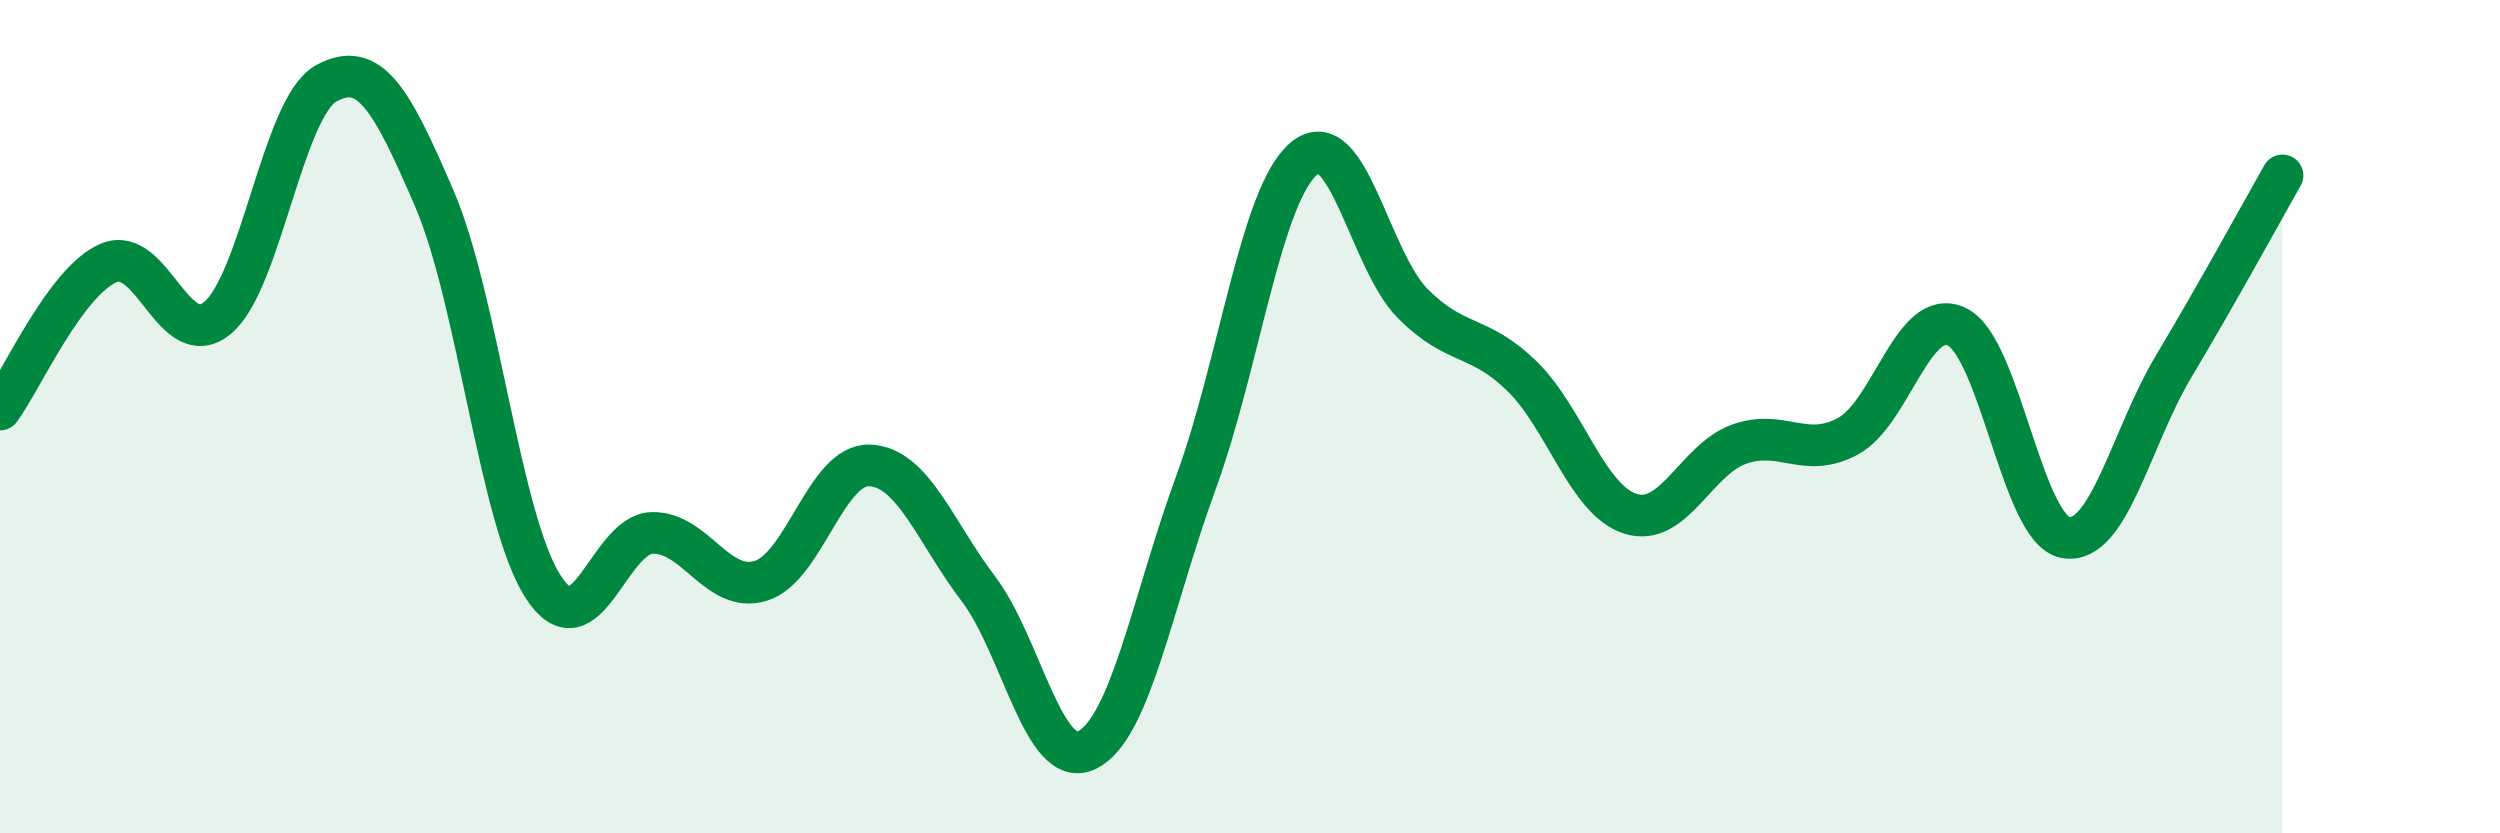
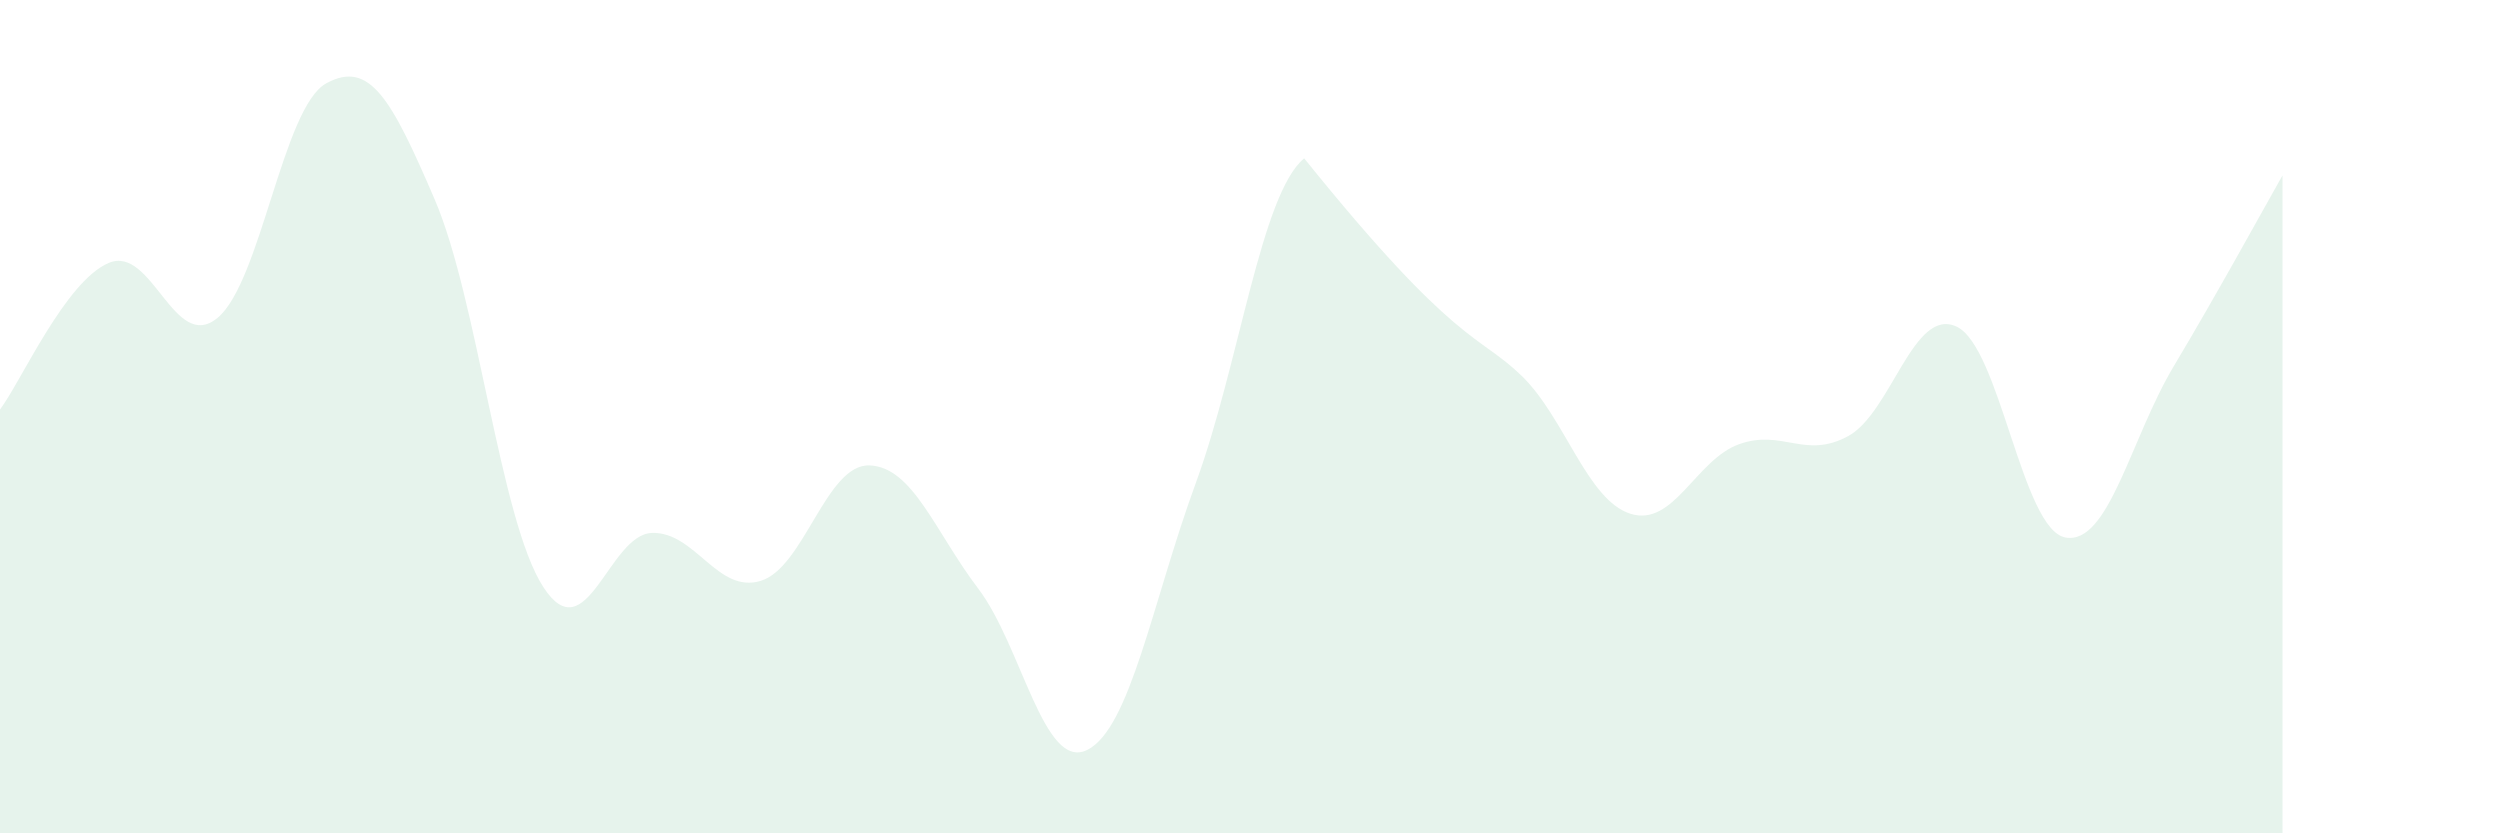
<svg xmlns="http://www.w3.org/2000/svg" width="60" height="20" viewBox="0 0 60 20">
-   <path d="M 0,9.83 C 0.52,9.13 1.57,6.75 2.61,6.31 C 3.65,5.87 4.18,8.49 5.22,7.63 C 6.26,6.77 6.79,2.57 7.83,2 C 8.87,1.43 9.39,2.36 10.43,4.78 C 11.47,7.2 12,12.49 13.04,14.09 C 14.08,15.69 14.61,12.82 15.65,12.79 C 16.69,12.76 17.22,14.26 18.26,13.94 C 19.3,13.62 19.83,11.13 20.87,11.17 C 21.91,11.21 22.44,12.76 23.48,14.13 C 24.52,15.5 25.05,18.51 26.09,18 C 27.13,17.49 27.66,14.43 28.7,11.59 C 29.74,8.75 30.26,4.66 31.3,3.8 C 32.34,2.94 32.87,6.25 33.91,7.29 C 34.95,8.33 35.48,8.01 36.52,9.02 C 37.56,10.03 38.09,12 39.13,12.33 C 40.17,12.66 40.7,11.03 41.74,10.66 C 42.78,10.29 43.31,11.03 44.35,10.47 C 45.39,9.91 45.92,7.35 46.96,7.84 C 48,8.33 48.53,12.71 49.57,12.9 C 50.61,13.09 51.13,10.53 52.17,8.79 C 53.21,7.05 54.26,5.13 54.78,4.21L54.78 20L0 20Z" fill="#008740" opacity="0.1" stroke-linecap="round" stroke-linejoin="round" />
-   <path d="M 0,9.83 C 0.52,9.13 1.57,6.75 2.61,6.31 C 3.65,5.87 4.18,8.49 5.22,7.63 C 6.26,6.77 6.79,2.57 7.83,2 C 8.87,1.43 9.39,2.36 10.43,4.78 C 11.47,7.2 12,12.49 13.04,14.09 C 14.08,15.69 14.61,12.82 15.65,12.79 C 16.69,12.76 17.22,14.26 18.26,13.94 C 19.3,13.62 19.83,11.13 20.87,11.17 C 21.91,11.21 22.44,12.76 23.48,14.13 C 24.52,15.5 25.05,18.51 26.09,18 C 27.13,17.49 27.66,14.43 28.7,11.59 C 29.74,8.75 30.26,4.66 31.3,3.8 C 32.34,2.94 32.87,6.25 33.91,7.29 C 34.95,8.33 35.48,8.01 36.52,9.02 C 37.56,10.03 38.09,12 39.13,12.33 C 40.17,12.66 40.7,11.03 41.74,10.66 C 42.78,10.29 43.31,11.03 44.35,10.47 C 45.39,9.91 45.92,7.35 46.96,7.84 C 48,8.33 48.53,12.71 49.57,12.9 C 50.61,13.09 51.13,10.53 52.17,8.79 C 53.21,7.05 54.26,5.13 54.78,4.21" stroke="#008740" stroke-width="1" fill="none" stroke-linecap="round" stroke-linejoin="round" />
+   <path d="M 0,9.83 C 0.52,9.13 1.57,6.75 2.61,6.31 C 3.65,5.87 4.18,8.49 5.22,7.63 C 6.26,6.77 6.79,2.57 7.83,2 C 8.87,1.43 9.39,2.36 10.43,4.78 C 11.47,7.2 12,12.49 13.04,14.09 C 14.08,15.69 14.61,12.82 15.65,12.79 C 16.69,12.76 17.22,14.26 18.26,13.94 C 19.3,13.62 19.83,11.13 20.87,11.17 C 21.91,11.21 22.44,12.76 23.48,14.13 C 24.52,15.5 25.05,18.51 26.09,18 C 27.13,17.49 27.66,14.43 28.7,11.59 C 29.74,8.75 30.26,4.66 31.3,3.8 C 34.95,8.33 35.48,8.01 36.52,9.02 C 37.56,10.03 38.09,12 39.13,12.33 C 40.17,12.66 40.7,11.03 41.74,10.66 C 42.78,10.29 43.31,11.03 44.35,10.47 C 45.39,9.91 45.92,7.35 46.96,7.84 C 48,8.33 48.53,12.71 49.57,12.9 C 50.61,13.09 51.13,10.53 52.17,8.79 C 53.21,7.05 54.26,5.13 54.78,4.21L54.78 20L0 20Z" fill="#008740" opacity="0.1" stroke-linecap="round" stroke-linejoin="round" />
</svg>